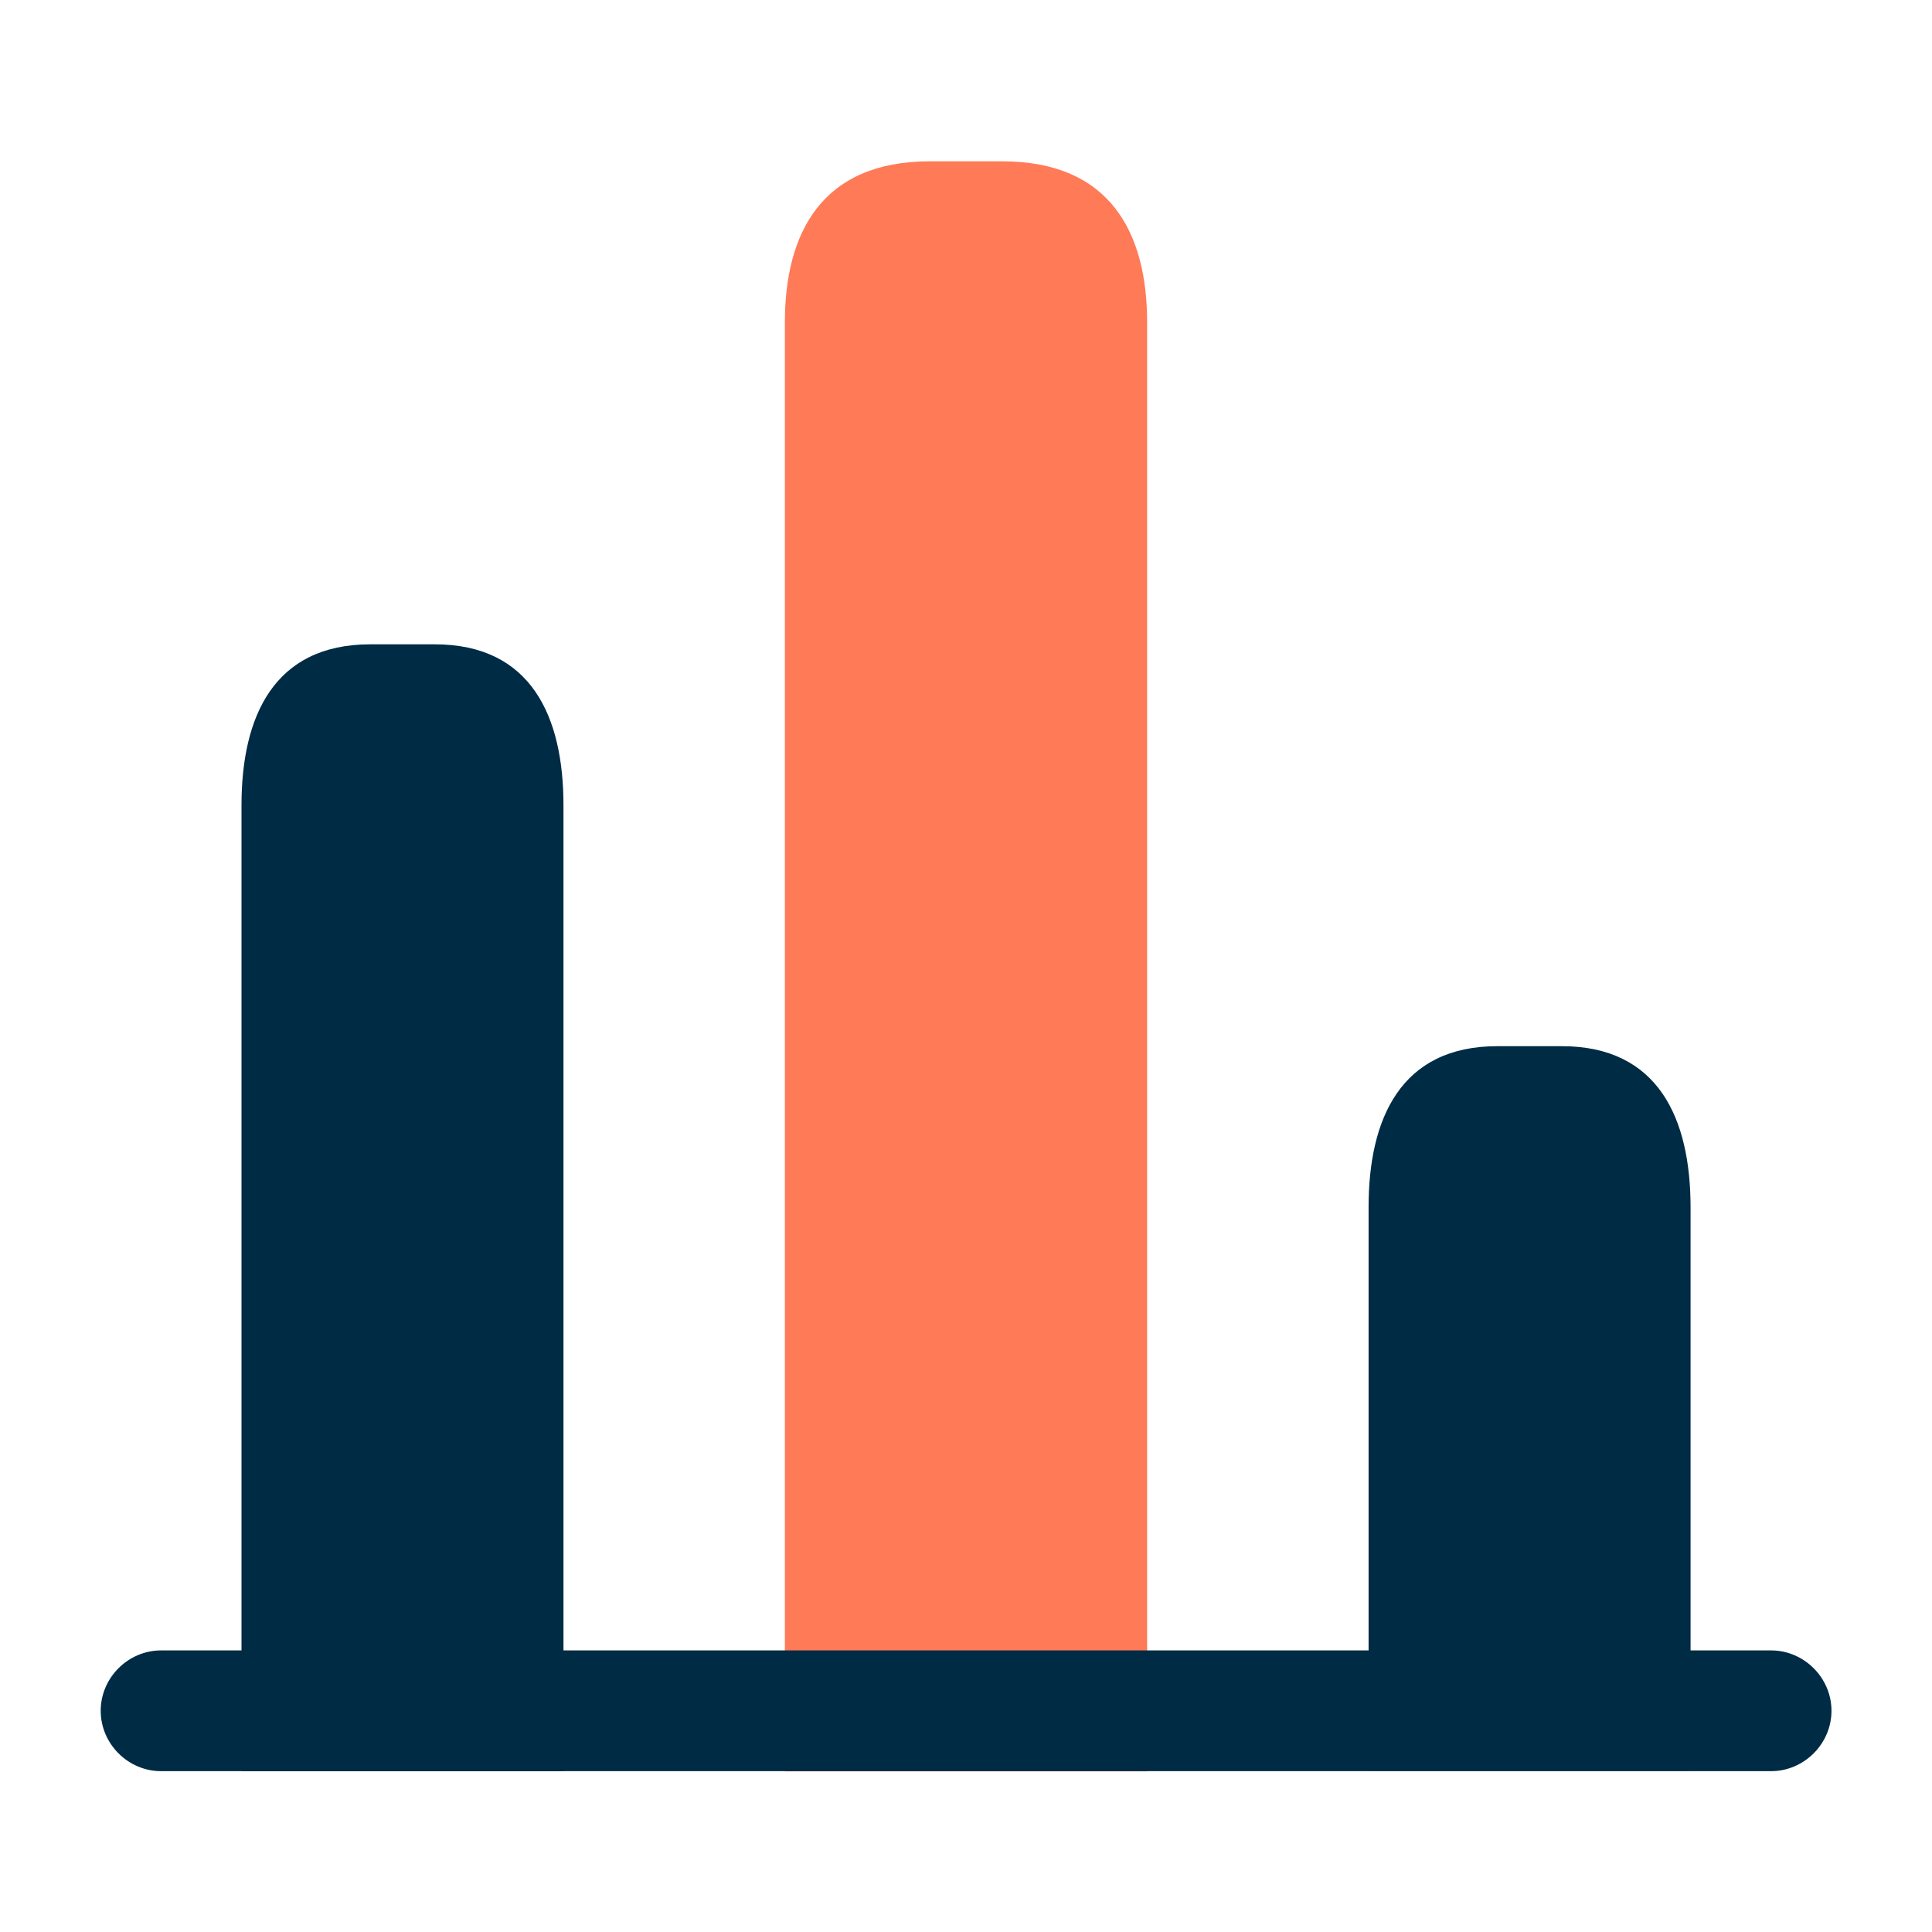
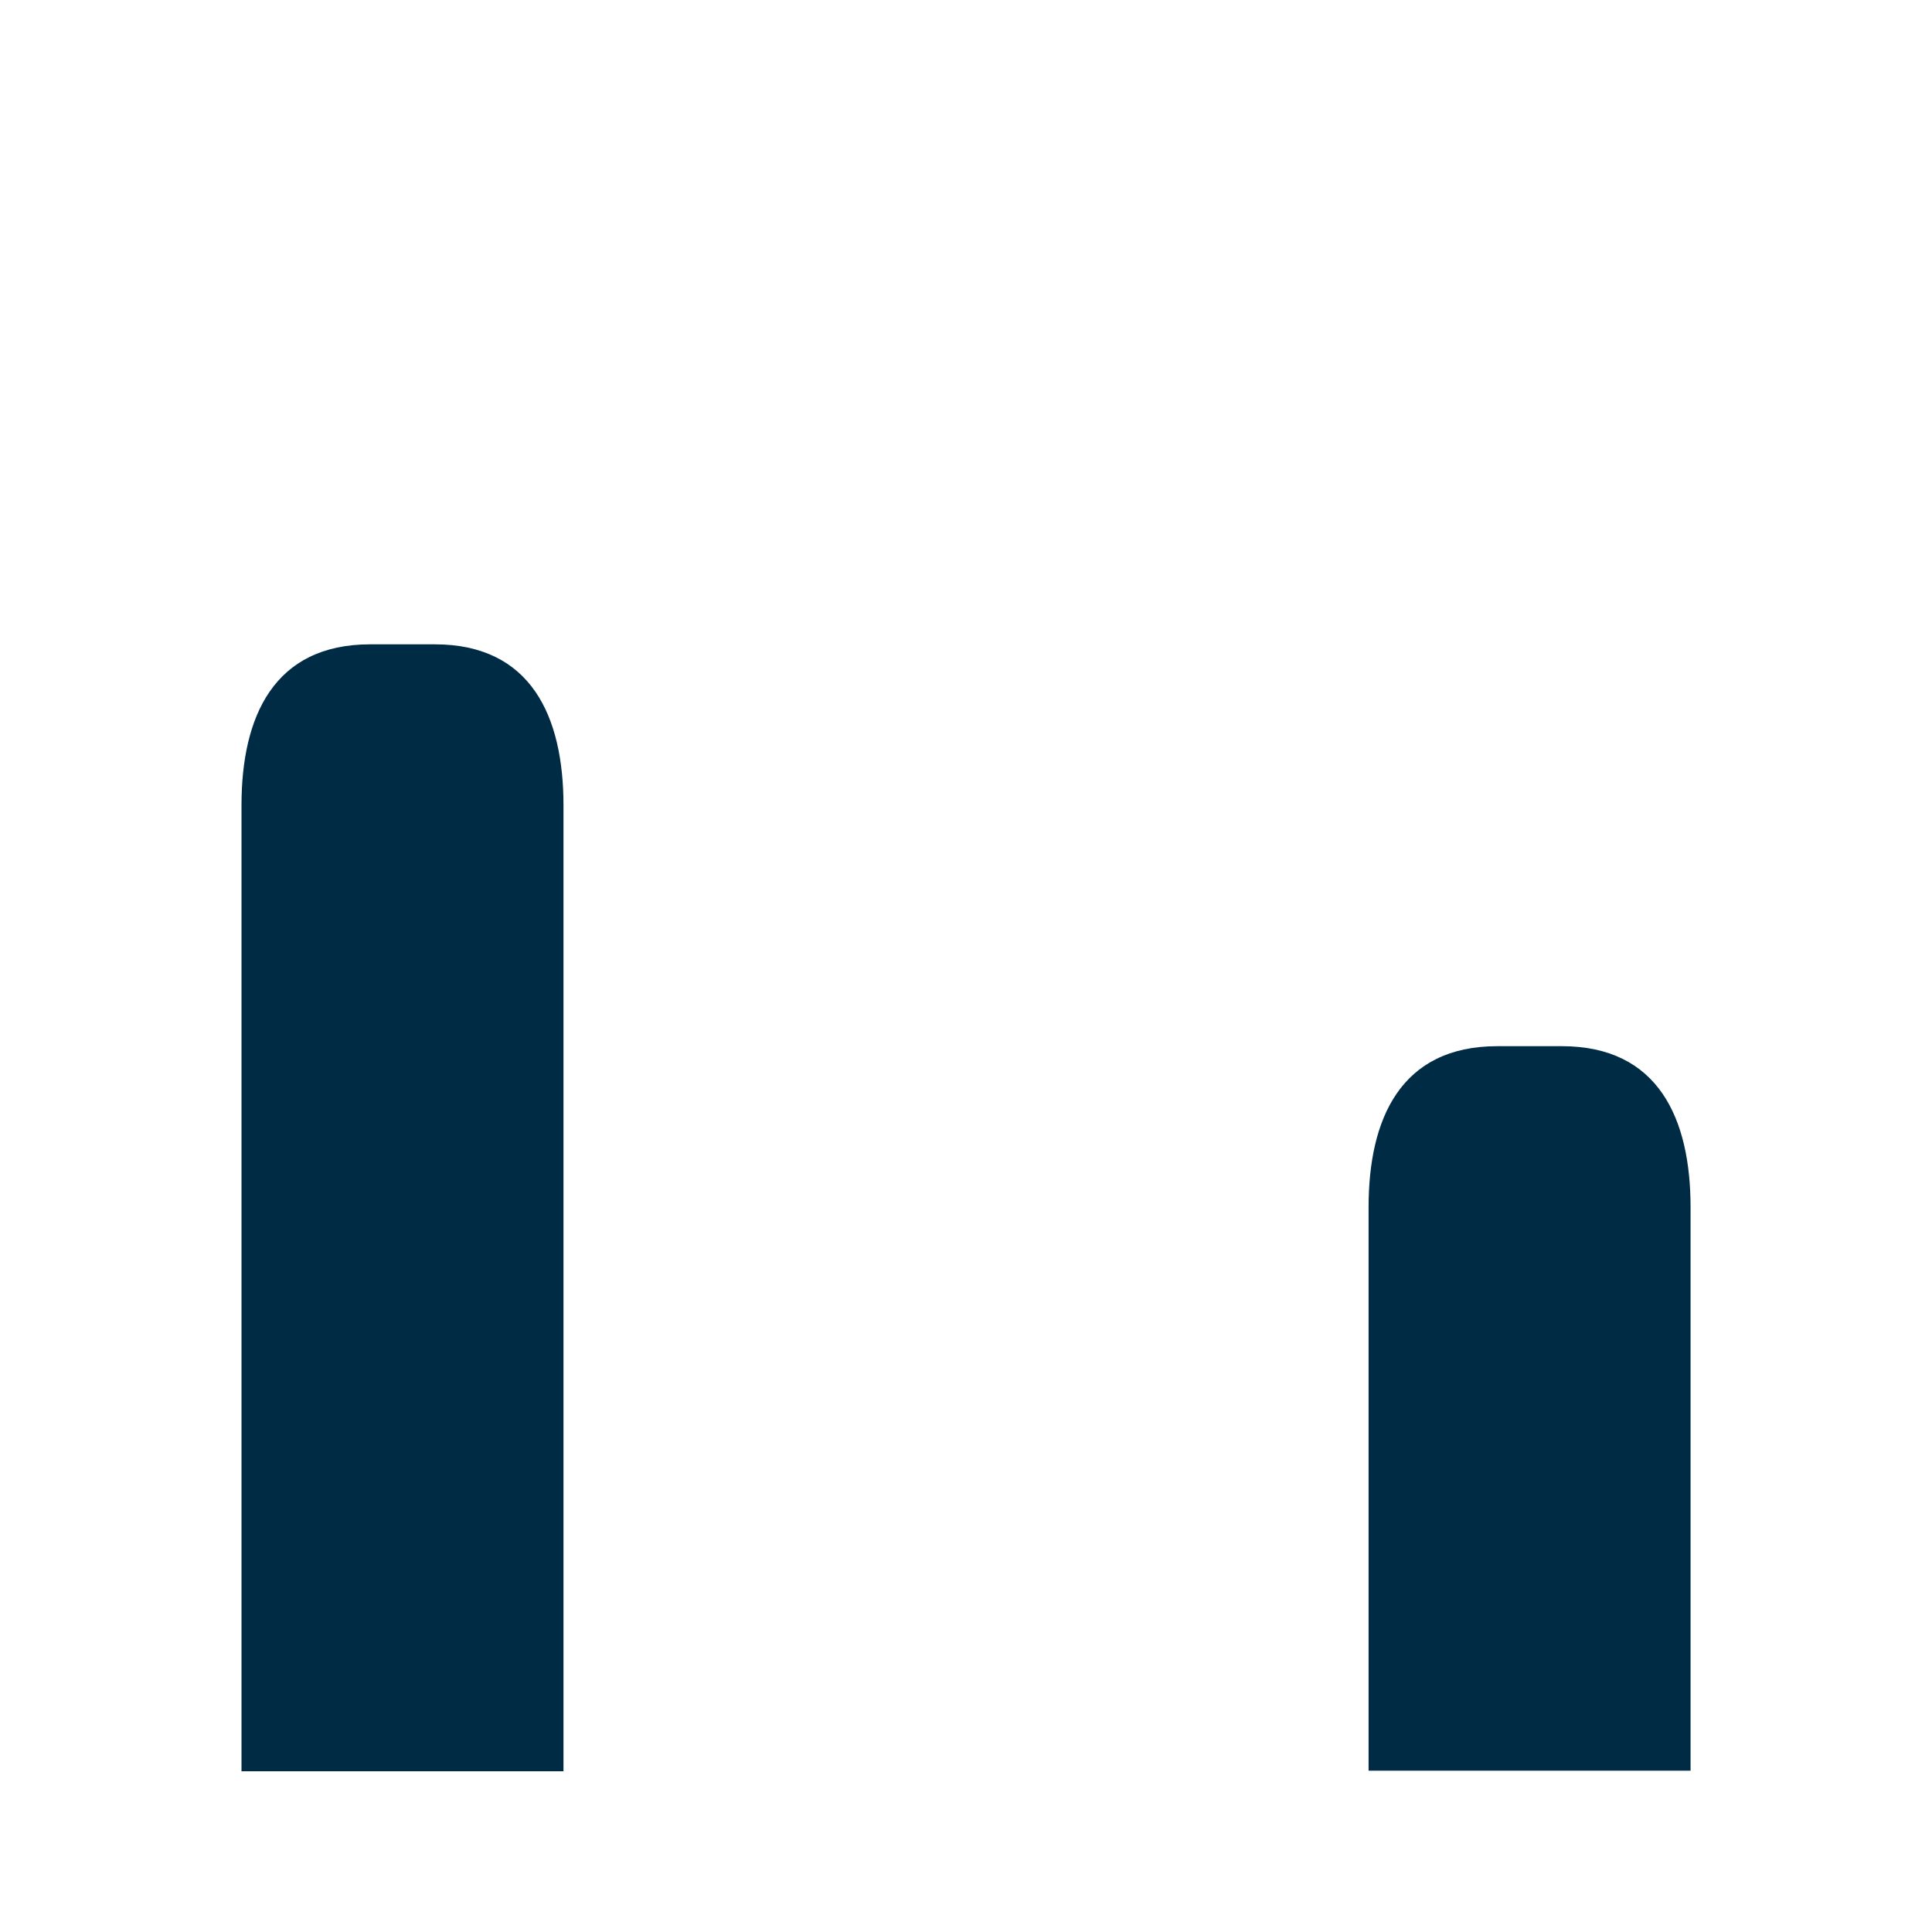
<svg xmlns="http://www.w3.org/2000/svg" width="32" height="32" fill="none">
-   <path d="M13 5.339v24h6v-24c0-1.467-.6-2.667-2.4-2.667h-1.2c-1.8 0-2.4 1.2-2.4 2.667z" fill="#FF7A57" />
-   <path d="M29.335 29.336H2.668c-.547 0-1-.453-1-1 0-.547.453-1 1-1h26.667c.546 0 1 .453 1 1 0 .547-.454 1-1 1z" fill="#002B45" />
  <path d="M4 13.338v16h5.333v-16c0-1.466-.533-2.666-2.133-2.666H6.133c-1.6 0-2.133 1.2-2.133 2.666zm18.668 6.657v9.333h5.333v-9.333c0-1.467-.533-2.667-2.133-2.667h-1.067c-1.6 0-2.133 1.2-2.133 2.667z" fill="#002B45" />
</svg>